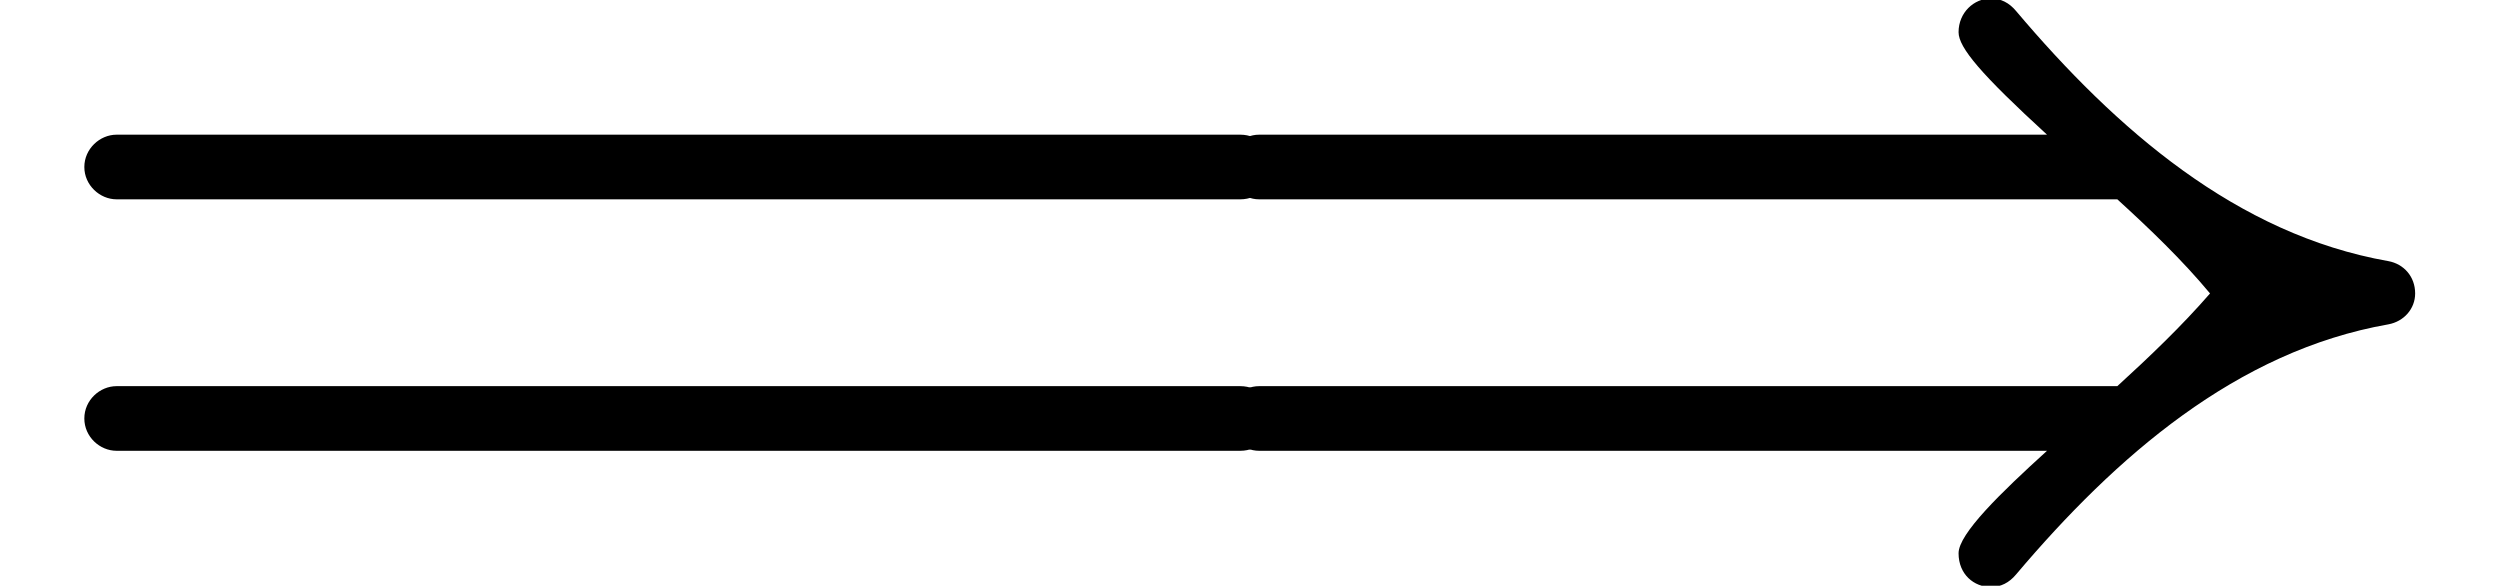
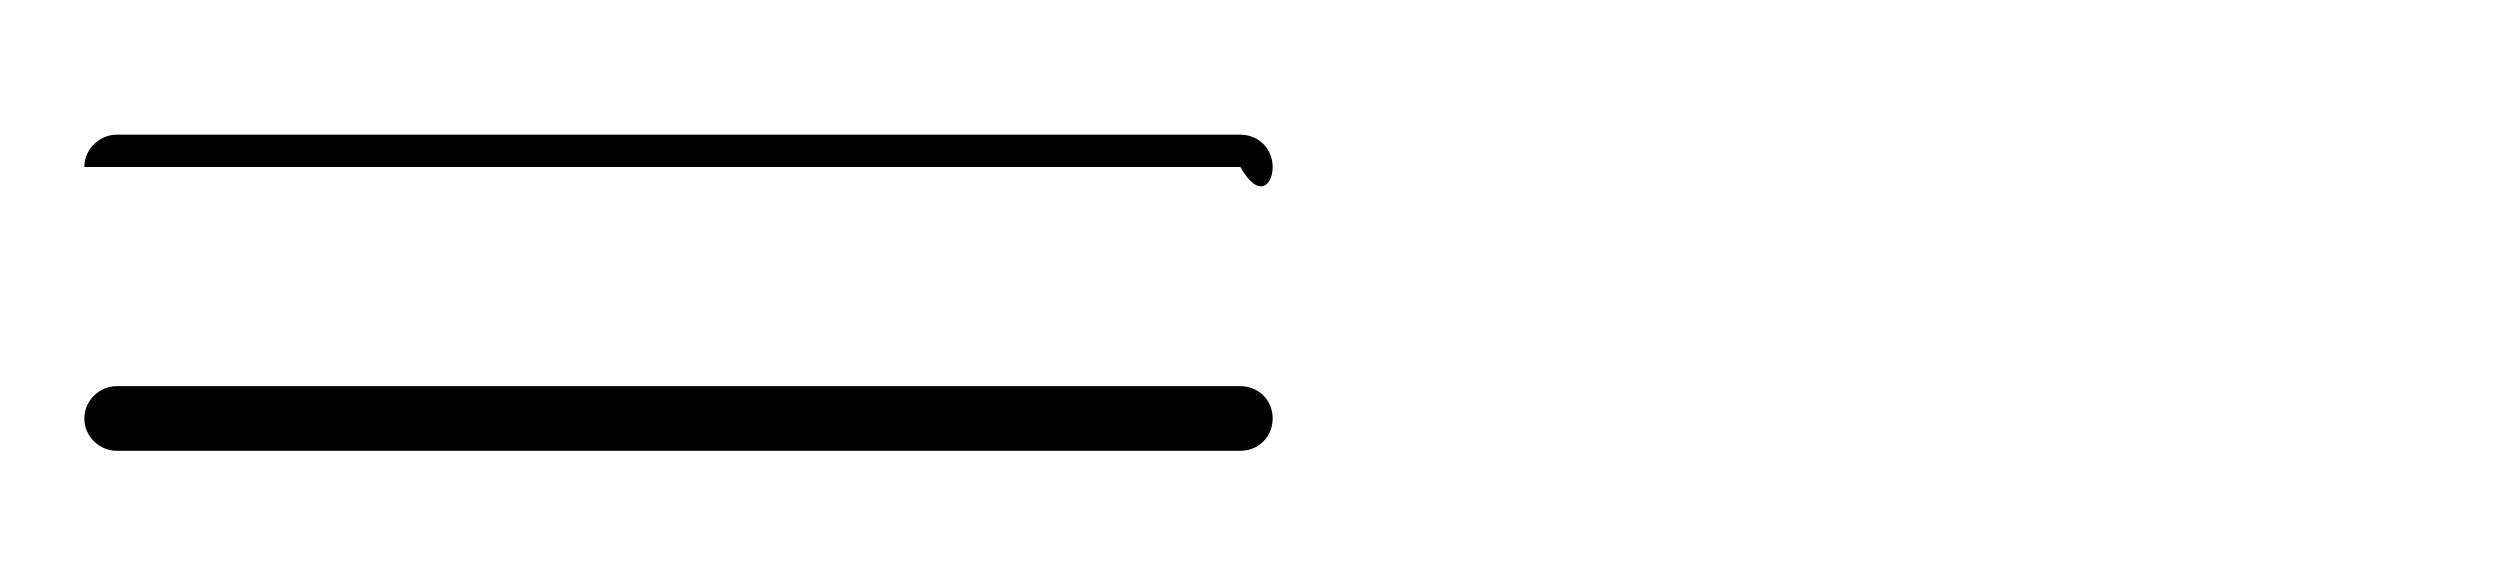
<svg xmlns="http://www.w3.org/2000/svg" xmlns:xlink="http://www.w3.org/1999/xlink" version="1.1" width="19.416pt" height="4.549pt" viewBox="70.735 63.681 19.416 4.549">
  <defs>
-     <path id="g0-8" d="M6.338-4.811C6.338-4.691 6.513-4.484 7.025-4.015H.905C.775-4.015 .655-3.905 .655-3.764S.775-3.513 .905-3.513H7.571C7.822-3.284 8.073-3.044 8.291-2.782C8.073-2.531 7.822-2.291 7.571-2.062H.905C.775-2.062 .655-1.953 .655-1.811S.775-1.56 .905-1.56H7.025C6.665-1.233 6.338-.916 6.338-.764C6.338-.6 6.458-.502 6.589-.502C6.665-.502 6.731-.535 6.785-.6C7.56-1.516 8.498-2.335 9.676-2.542C9.796-2.564 9.884-2.662 9.884-2.782C9.884-2.913 9.796-3.011 9.676-3.033C8.498-3.24 7.56-4.058 6.785-4.975C6.731-5.04 6.665-5.073 6.589-5.073C6.458-5.073 6.338-4.964 6.338-4.811Z" />
-     <path id="g0-212" d="M9.633-2.062H.905C.775-2.062 .655-1.953 .655-1.811S.775-1.56 .905-1.56H9.633C9.775-1.56 9.884-1.669 9.884-1.811S9.775-2.062 9.633-2.062ZM9.633-4.015H.905C.775-4.015 .655-3.905 .655-3.764S.775-3.513 .905-3.513H9.633C9.775-3.513 9.884-3.622 9.884-3.764S9.775-4.015 9.633-4.015Z" />
+     <path id="g0-212" d="M9.633-2.062H.905C.775-2.062 .655-1.953 .655-1.811S.775-1.56 .905-1.56H9.633C9.775-1.56 9.884-1.669 9.884-1.811S9.775-2.062 9.633-2.062ZM9.633-4.015H.905C.775-4.015 .655-3.905 .655-3.764H9.633C9.775-3.513 9.884-3.622 9.884-3.764S9.775-4.015 9.633-4.015Z" />
  </defs>
  <g id="page1">
    <use x="70.735" y="68.742" xlink:href="#g0-212" />
    <use x="79.608" y="68.742" xlink:href="#g0-8" />
  </g>
</svg>